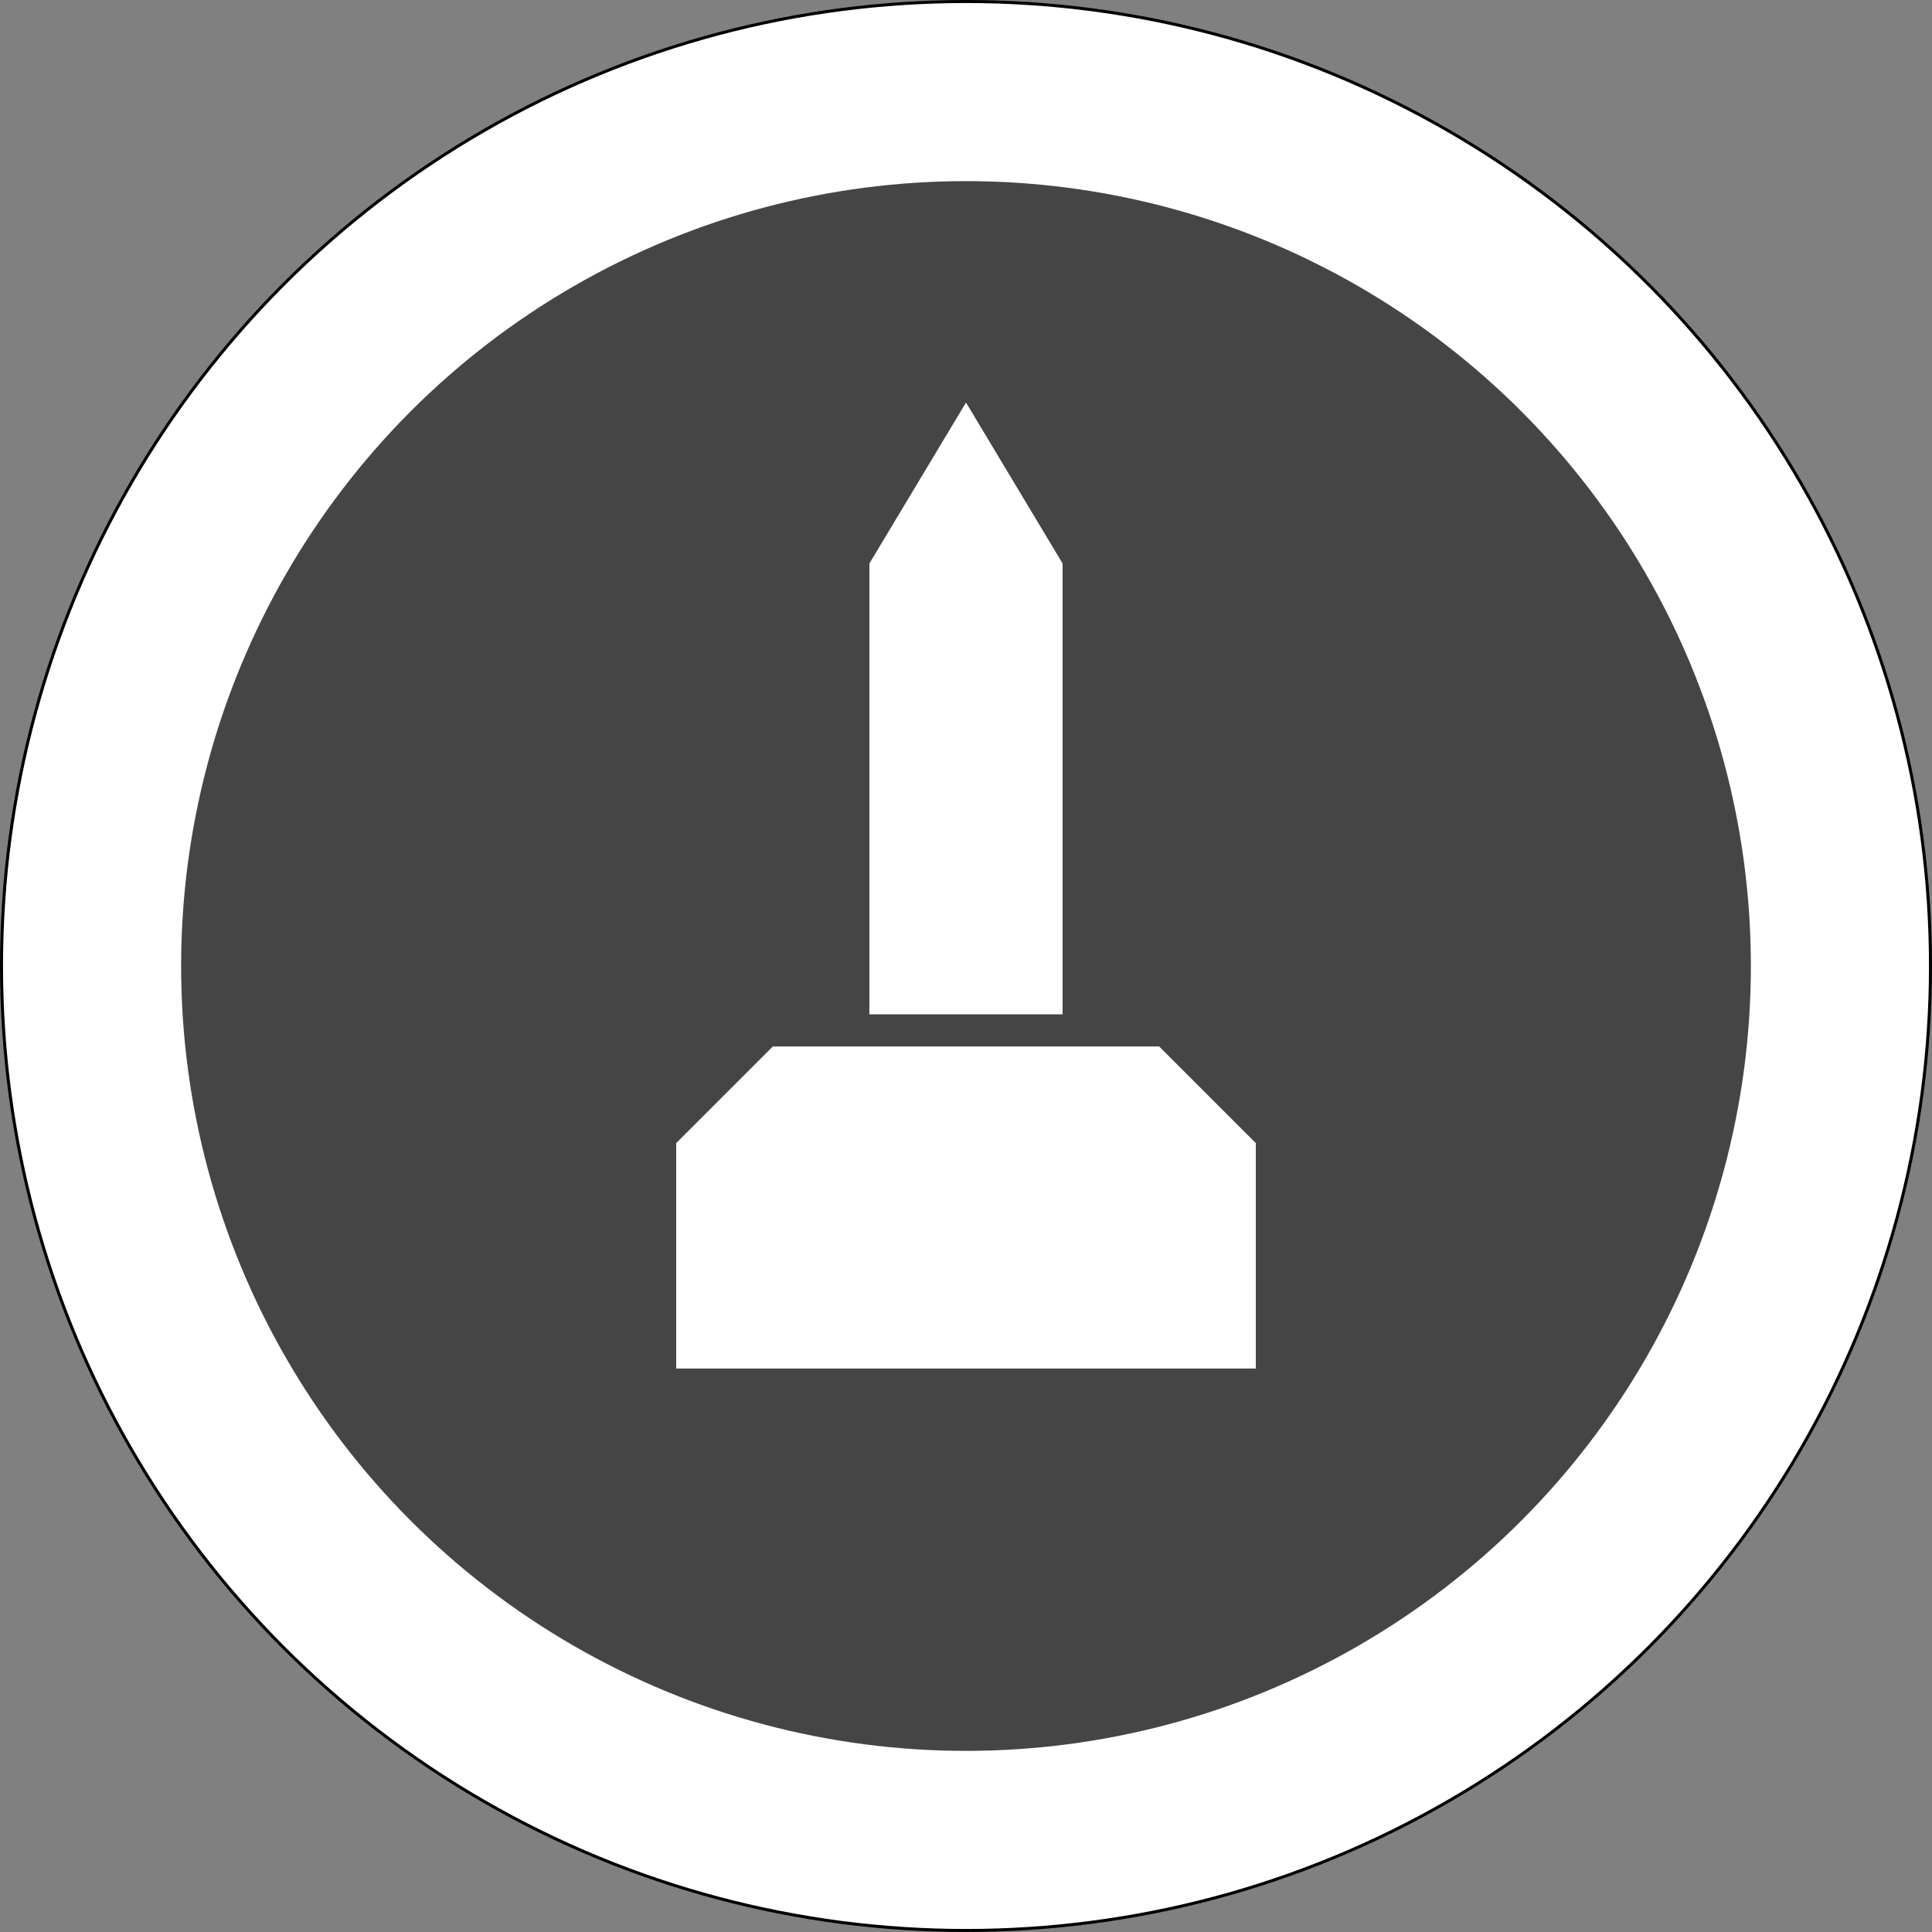
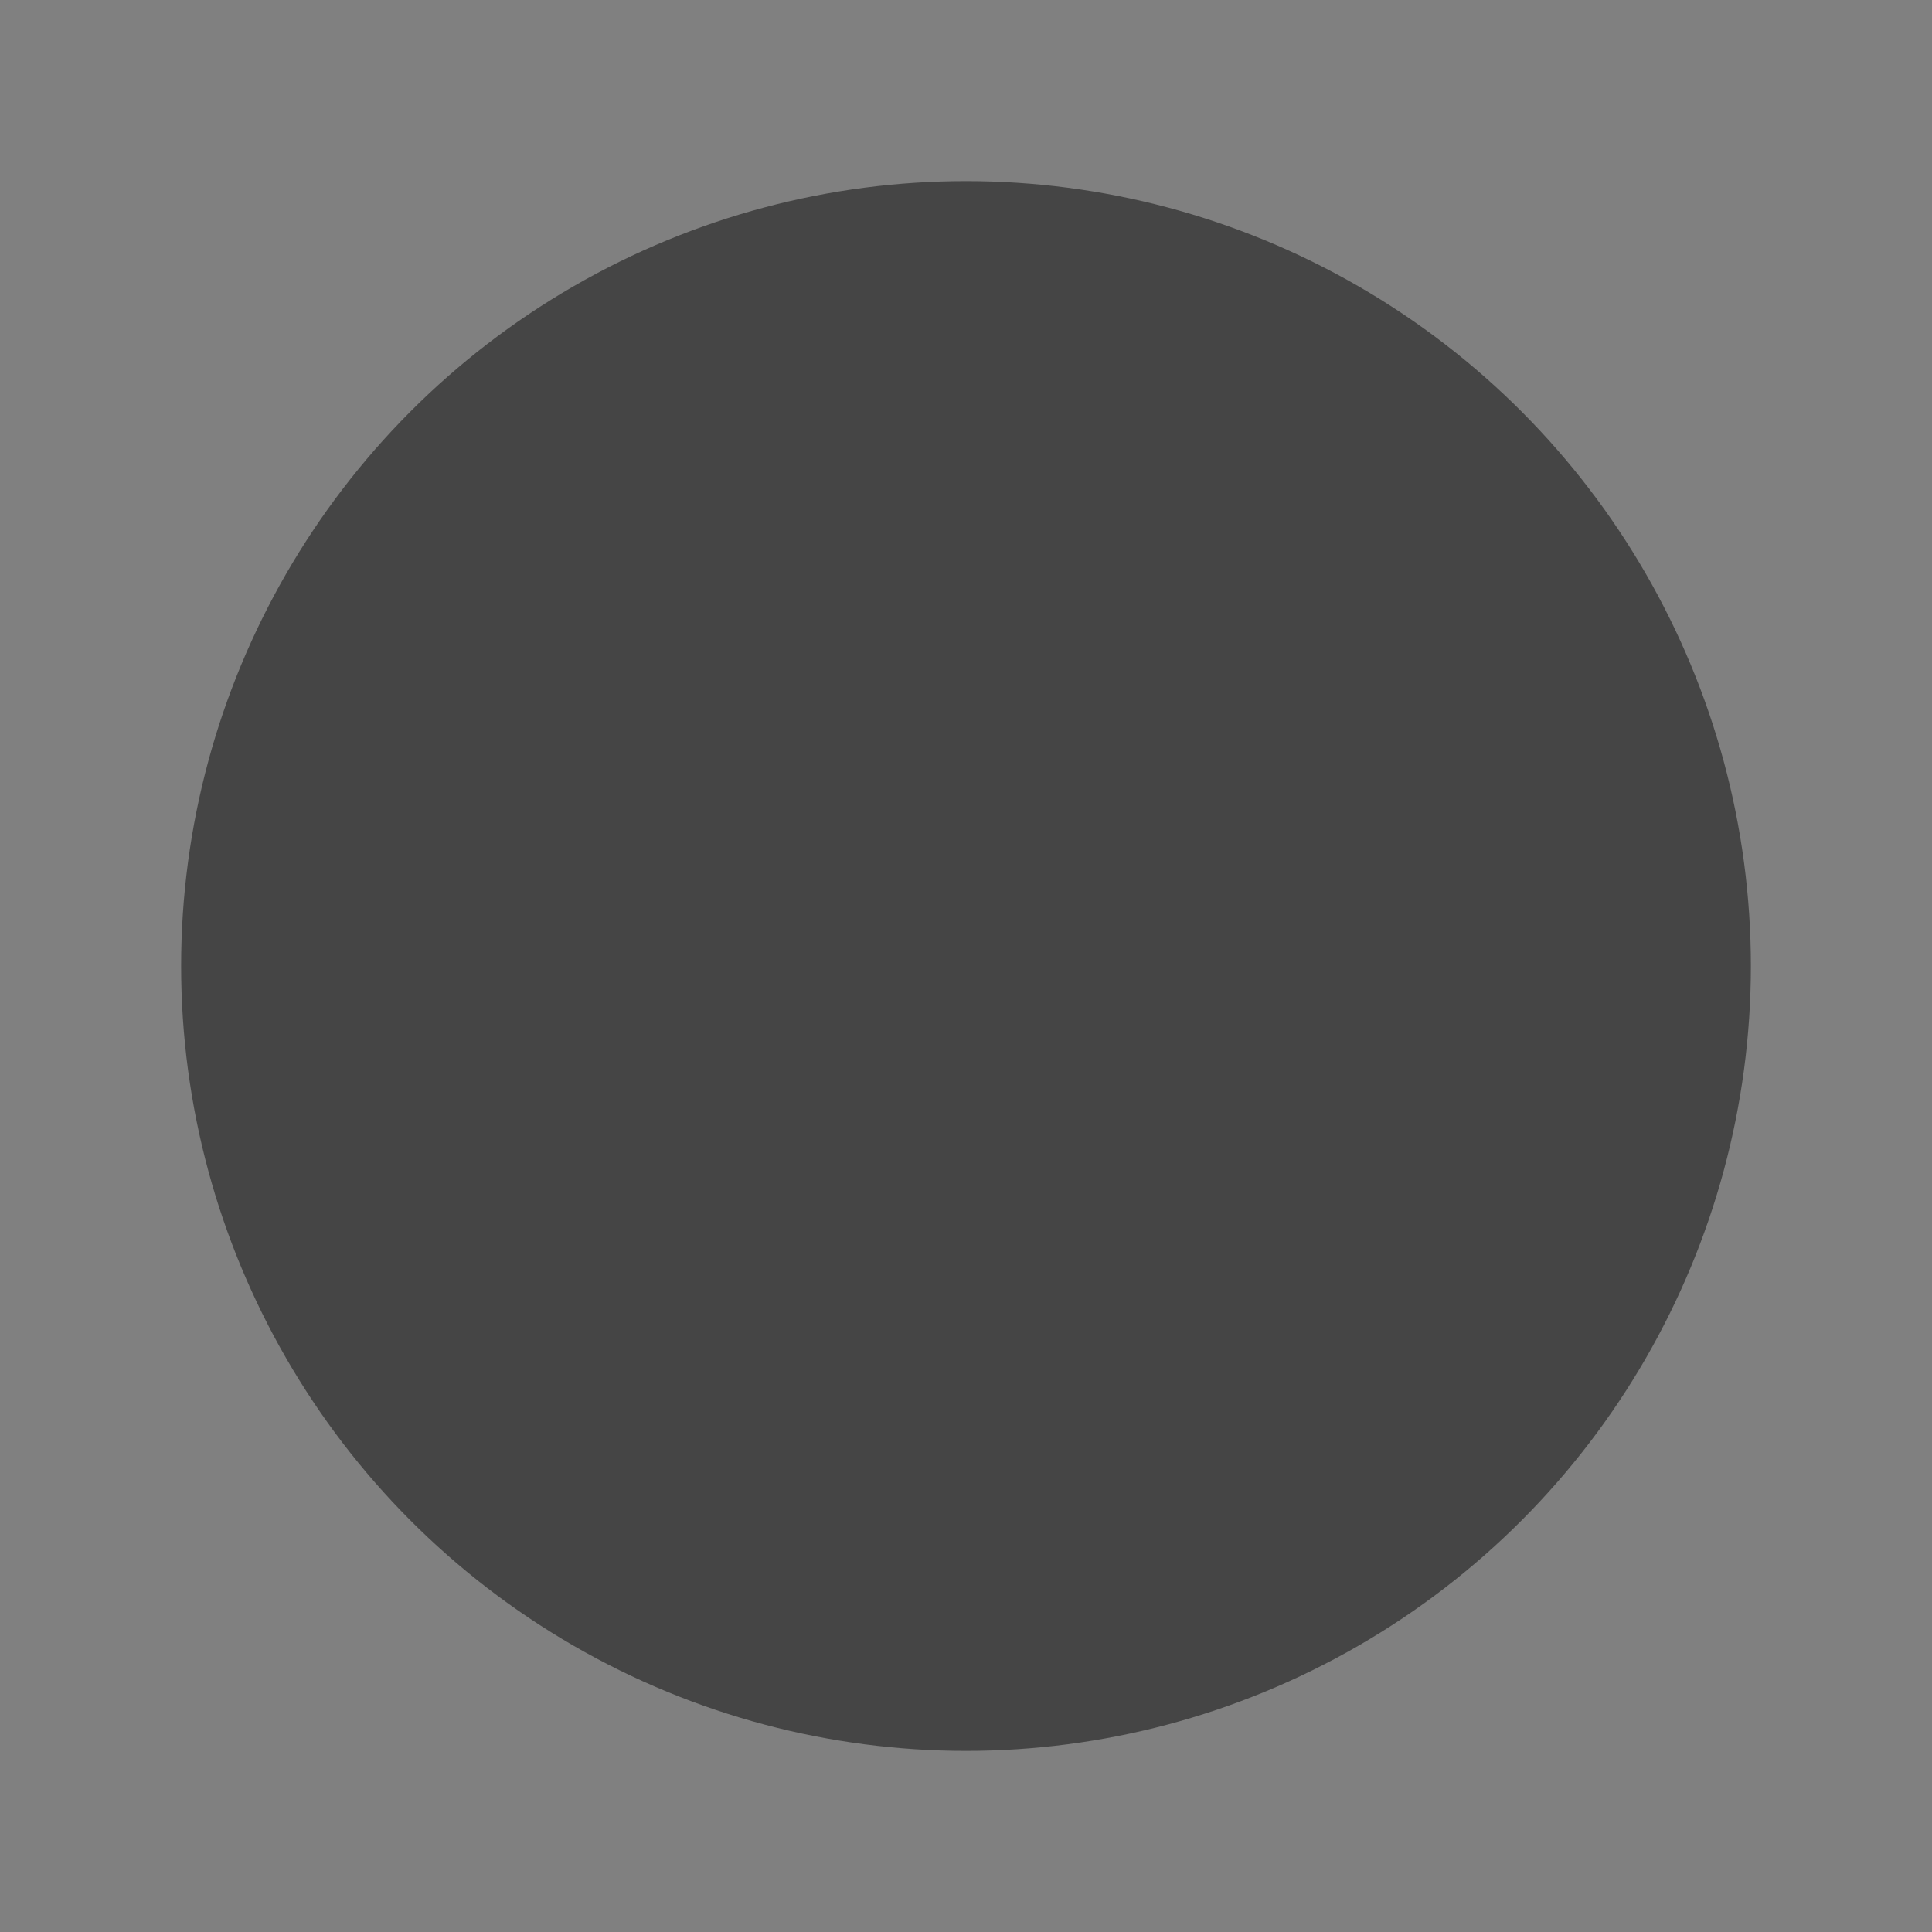
<svg xmlns="http://www.w3.org/2000/svg" width="32" height="32" viewBox="0 0 32 32" fill="none">
  <rect x="0" y="0" width="32" height="32" fill="#808080" stroke="none" />
-   <circle cx="16" cy="16" r="15.975" fill="white" stroke="black" stroke-width="0.05" />
  <circle cx="16" cy="16" r="13" fill="#454545" />
  <g clip-path="url(#clip0_2501_16869)">
-     <path d="M16 6.667L14.4 9.333V16.8H17.6V9.333L16 6.667ZM11.2 18.933V22.667H20.8V18.933L19.2 17.333H12.8L11.2 18.933Z" fill="white" />
+     <path d="M16 6.667V16.8H17.6V9.333L16 6.667ZM11.2 18.933V22.667H20.8V18.933L19.2 17.333H12.8L11.2 18.933Z" fill="white" />
  </g>
  <defs>
    <clipPath id="clip0_2501_16869">
-       <rect width="16" height="16" fill="white" transform="translate(8 6.667)" />
-     </clipPath>
+       </clipPath>
  </defs>
</svg>